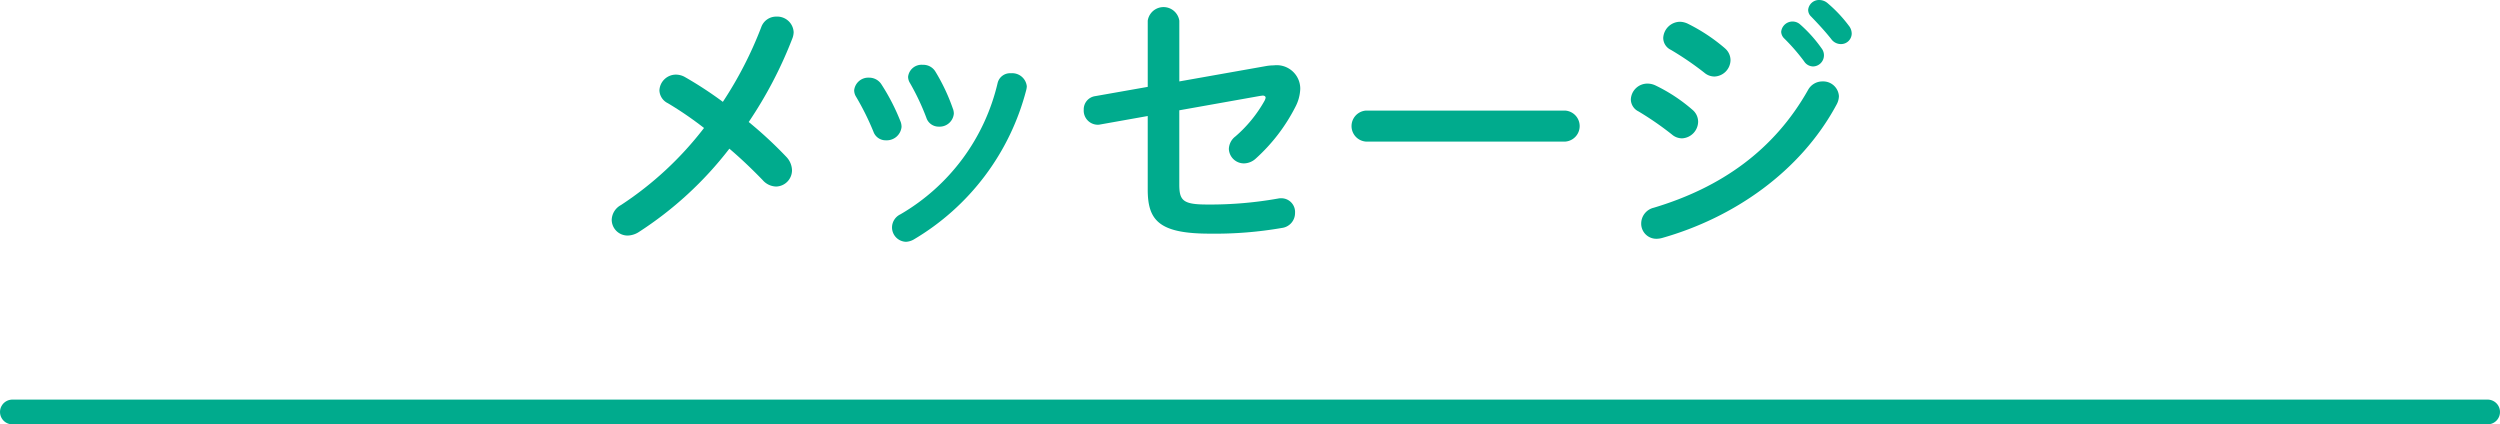
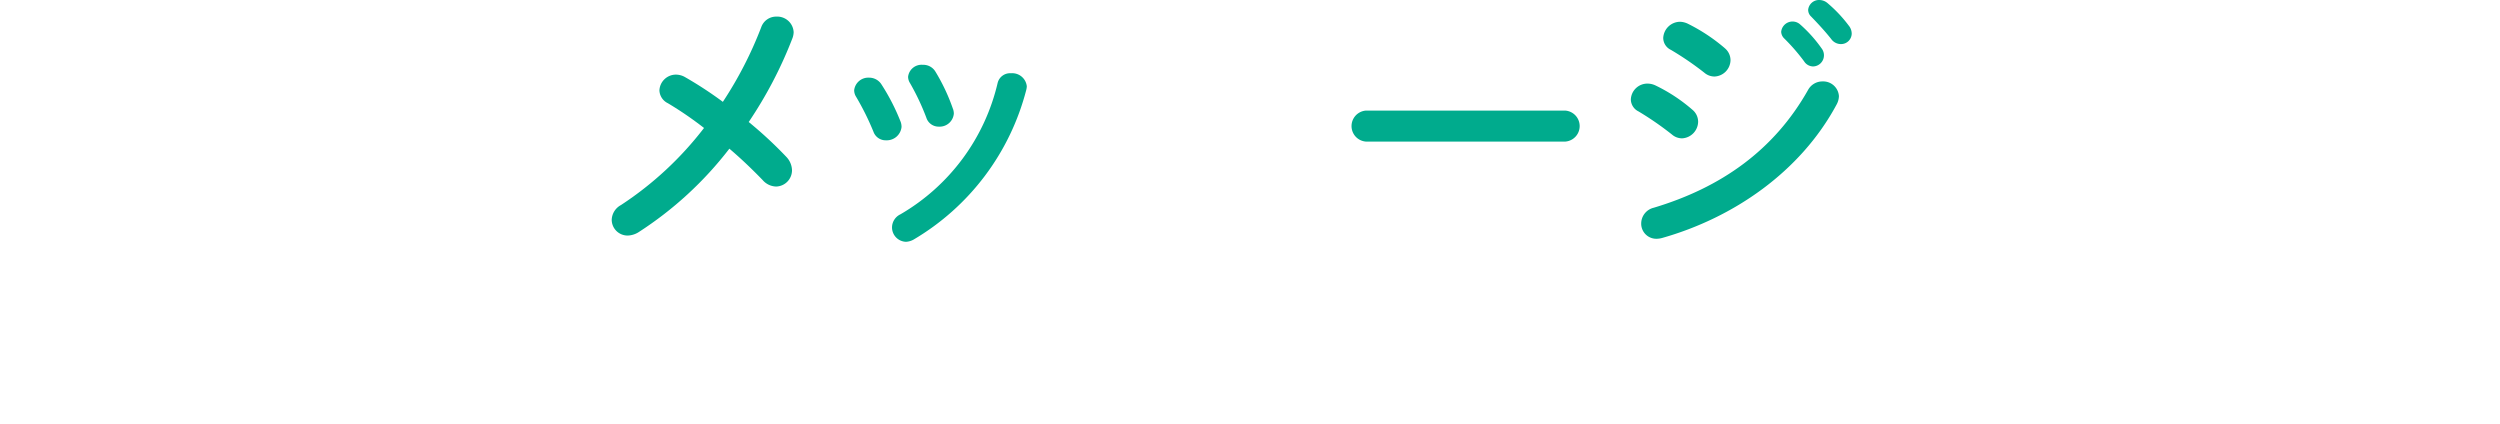
<svg xmlns="http://www.w3.org/2000/svg" height="34.287" viewBox="0 0 202 34.287" width="202">
  <g fill="#00ab8d" transform="translate(-4224 -3010.807)">
    <path d="m4277.963 3019.146a1.2 1.2 0 0 1 -.682-1.033 1.336 1.336 0 0 1 1.342-1.277 1.506 1.506 0 0 1 .726.2 31.077 31.077 0 0 1 3.058 2 31.184 31.184 0 0 0 3.1-6.029 1.276 1.276 0 0 1 1.233-.858 1.326 1.326 0 0 1 1.387 1.254 1.513 1.513 0 0 1 -.111.528 33.831 33.831 0 0 1 -3.52 6.733 33.1 33.1 0 0 1 3.058 2.838 1.623 1.623 0 0 1 .44 1.057 1.316 1.316 0 0 1 -1.276 1.32 1.485 1.485 0 0 1 -1.1-.528c-.748-.77-1.672-1.673-2.685-2.531a29.234 29.234 0 0 1 -7.348 6.755 1.755 1.755 0 0 1 -.859.264 1.282 1.282 0 0 1 -1.3-1.276 1.409 1.409 0 0 1 .748-1.188 27.358 27.358 0 0 0 6.711-6.227 28.357 28.357 0 0 0 -2.922-2.002z" />
    <path d="m4296.779 3020.665a1.234 1.234 0 0 1 .066.4 1.2 1.2 0 0 1 -1.254 1.078 1.042 1.042 0 0 1 -1.012-.682 21.453 21.453 0 0 0 -1.408-2.838.977.977 0 0 1 -.154-.529 1.15 1.15 0 0 1 1.21-1.012 1.173 1.173 0 0 1 1.012.572 16.91 16.91 0 0 1 1.54 3.011zm8.912-3.939a1.183 1.183 0 0 1 1.275 1.056 1.5 1.5 0 0 1 -.043.286 19.783 19.783 0 0 1 -9.11 12.1 1.385 1.385 0 0 1 -.616.176 1.165 1.165 0 0 1 -1.122-1.166 1.183 1.183 0 0 1 .682-1.056 16.664 16.664 0 0 0 7.856-10.628 1.034 1.034 0 0 1 1.078-.768zm-4.687 2.883a1.223 1.223 0 0 1 .066.374 1.15 1.15 0 0 1 -1.21 1.056 1.039 1.039 0 0 1 -1.013-.726 19.2 19.2 0 0 0 -1.32-2.794.971.971 0 0 1 -.153-.507 1.094 1.094 0 0 1 1.187-.968 1.137 1.137 0 0 1 1.034.572 15.484 15.484 0 0 1 1.405 2.993z" />
-     <path d="m4326.245 3016.154a3.761 3.761 0 0 1 .682-.066 1.9 1.9 0 0 1 2.134 1.892 3.384 3.384 0 0 1 -.4 1.475 14.423 14.423 0 0 1 -3.213 4.18 1.436 1.436 0 0 1 -.924.374 1.217 1.217 0 0 1 -1.232-1.166 1.323 1.323 0 0 1 .528-1.012 10.694 10.694 0 0 0 2.354-2.882.832.832 0 0 0 .088-.242c0-.11-.088-.177-.242-.177-.044 0-.11.022-.176.022l-6.557 1.167v5.985c0 1.3.286 1.628 2.245 1.628a31.387 31.387 0 0 0 5.742-.484 1.083 1.083 0 0 1 .265-.022 1.109 1.109 0 0 1 1.1 1.188 1.211 1.211 0 0 1 -1.055 1.21 31.658 31.658 0 0 1 -5.832.462c-4.114 0-5.016-1.078-5.016-3.564v-5.941l-3.829.682a.9.9 0 0 1 -.241.022 1.141 1.141 0 0 1 -1.1-1.21 1.078 1.078 0 0 1 .924-1.1l4.247-.749v-5.346a1.29 1.29 0 0 1 2.552 0v4.906z" />
    <path d="m4350.452 3019.741a1.256 1.256 0 0 1 0 2.508h-16.063a1.256 1.256 0 0 1 0-2.508z" />
    <path d="m4360.747 3019.675a1.264 1.264 0 0 1 .462.968 1.369 1.369 0 0 1 -1.3 1.342 1.26 1.26 0 0 1 -.815-.308 24.955 24.955 0 0 0 -2.706-1.87 1.093 1.093 0 0 1 -.616-.968 1.336 1.336 0 0 1 1.342-1.277 1.512 1.512 0 0 1 .66.154 13.411 13.411 0 0 1 2.973 1.959zm10.517-2.289a1.272 1.272 0 0 1 1.321 1.189 1.5 1.5 0 0 1 -.2.7c-2.926 5.434-8.338 9.131-14.082 10.759a1.8 1.8 0 0 1 -.462.066 1.22 1.22 0 0 1 -1.232-1.254 1.317 1.317 0 0 1 1.012-1.254c5.435-1.628 9.725-4.643 12.476-9.528a1.316 1.316 0 0 1 1.167-.678zm-7.9-2.684a1.266 1.266 0 0 1 .462.968 1.35 1.35 0 0 1 -1.3 1.32 1.263 1.263 0 0 1 -.815-.308 24.544 24.544 0 0 0 -2.706-1.848 1.07 1.07 0 0 1 -.616-.968 1.374 1.374 0 0 1 1.364-1.3 1.563 1.563 0 0 1 .661.176 14.341 14.341 0 0 1 2.951 1.958zm4.555-1.32a.921.921 0 0 1 1.54-.594 10.974 10.974 0 0 1 1.716 1.914.918.918 0 0 1 .2.594.9.9 0 0 1 -.88.88.88.88 0 0 1 -.726-.418 15.914 15.914 0 0 0 -1.629-1.87.784.784 0 0 1 -.22-.506zm2.178-1.76a.884.884 0 0 1 .924-.815 1.051 1.051 0 0 1 .66.265 11 11 0 0 1 1.695 1.8 1.031 1.031 0 0 1 .242.66.86.86 0 0 1 -.881.836.958.958 0 0 1 -.77-.4c-.5-.638-1.122-1.3-1.629-1.826a.729.729 0 0 1 -.238-.52z" />
  </g>
-   <path d="m1 33.287h200" fill="none" stroke="#00ab8d" stroke-linecap="round" stroke-miterlimit="10" stroke-width="2" />
</svg>